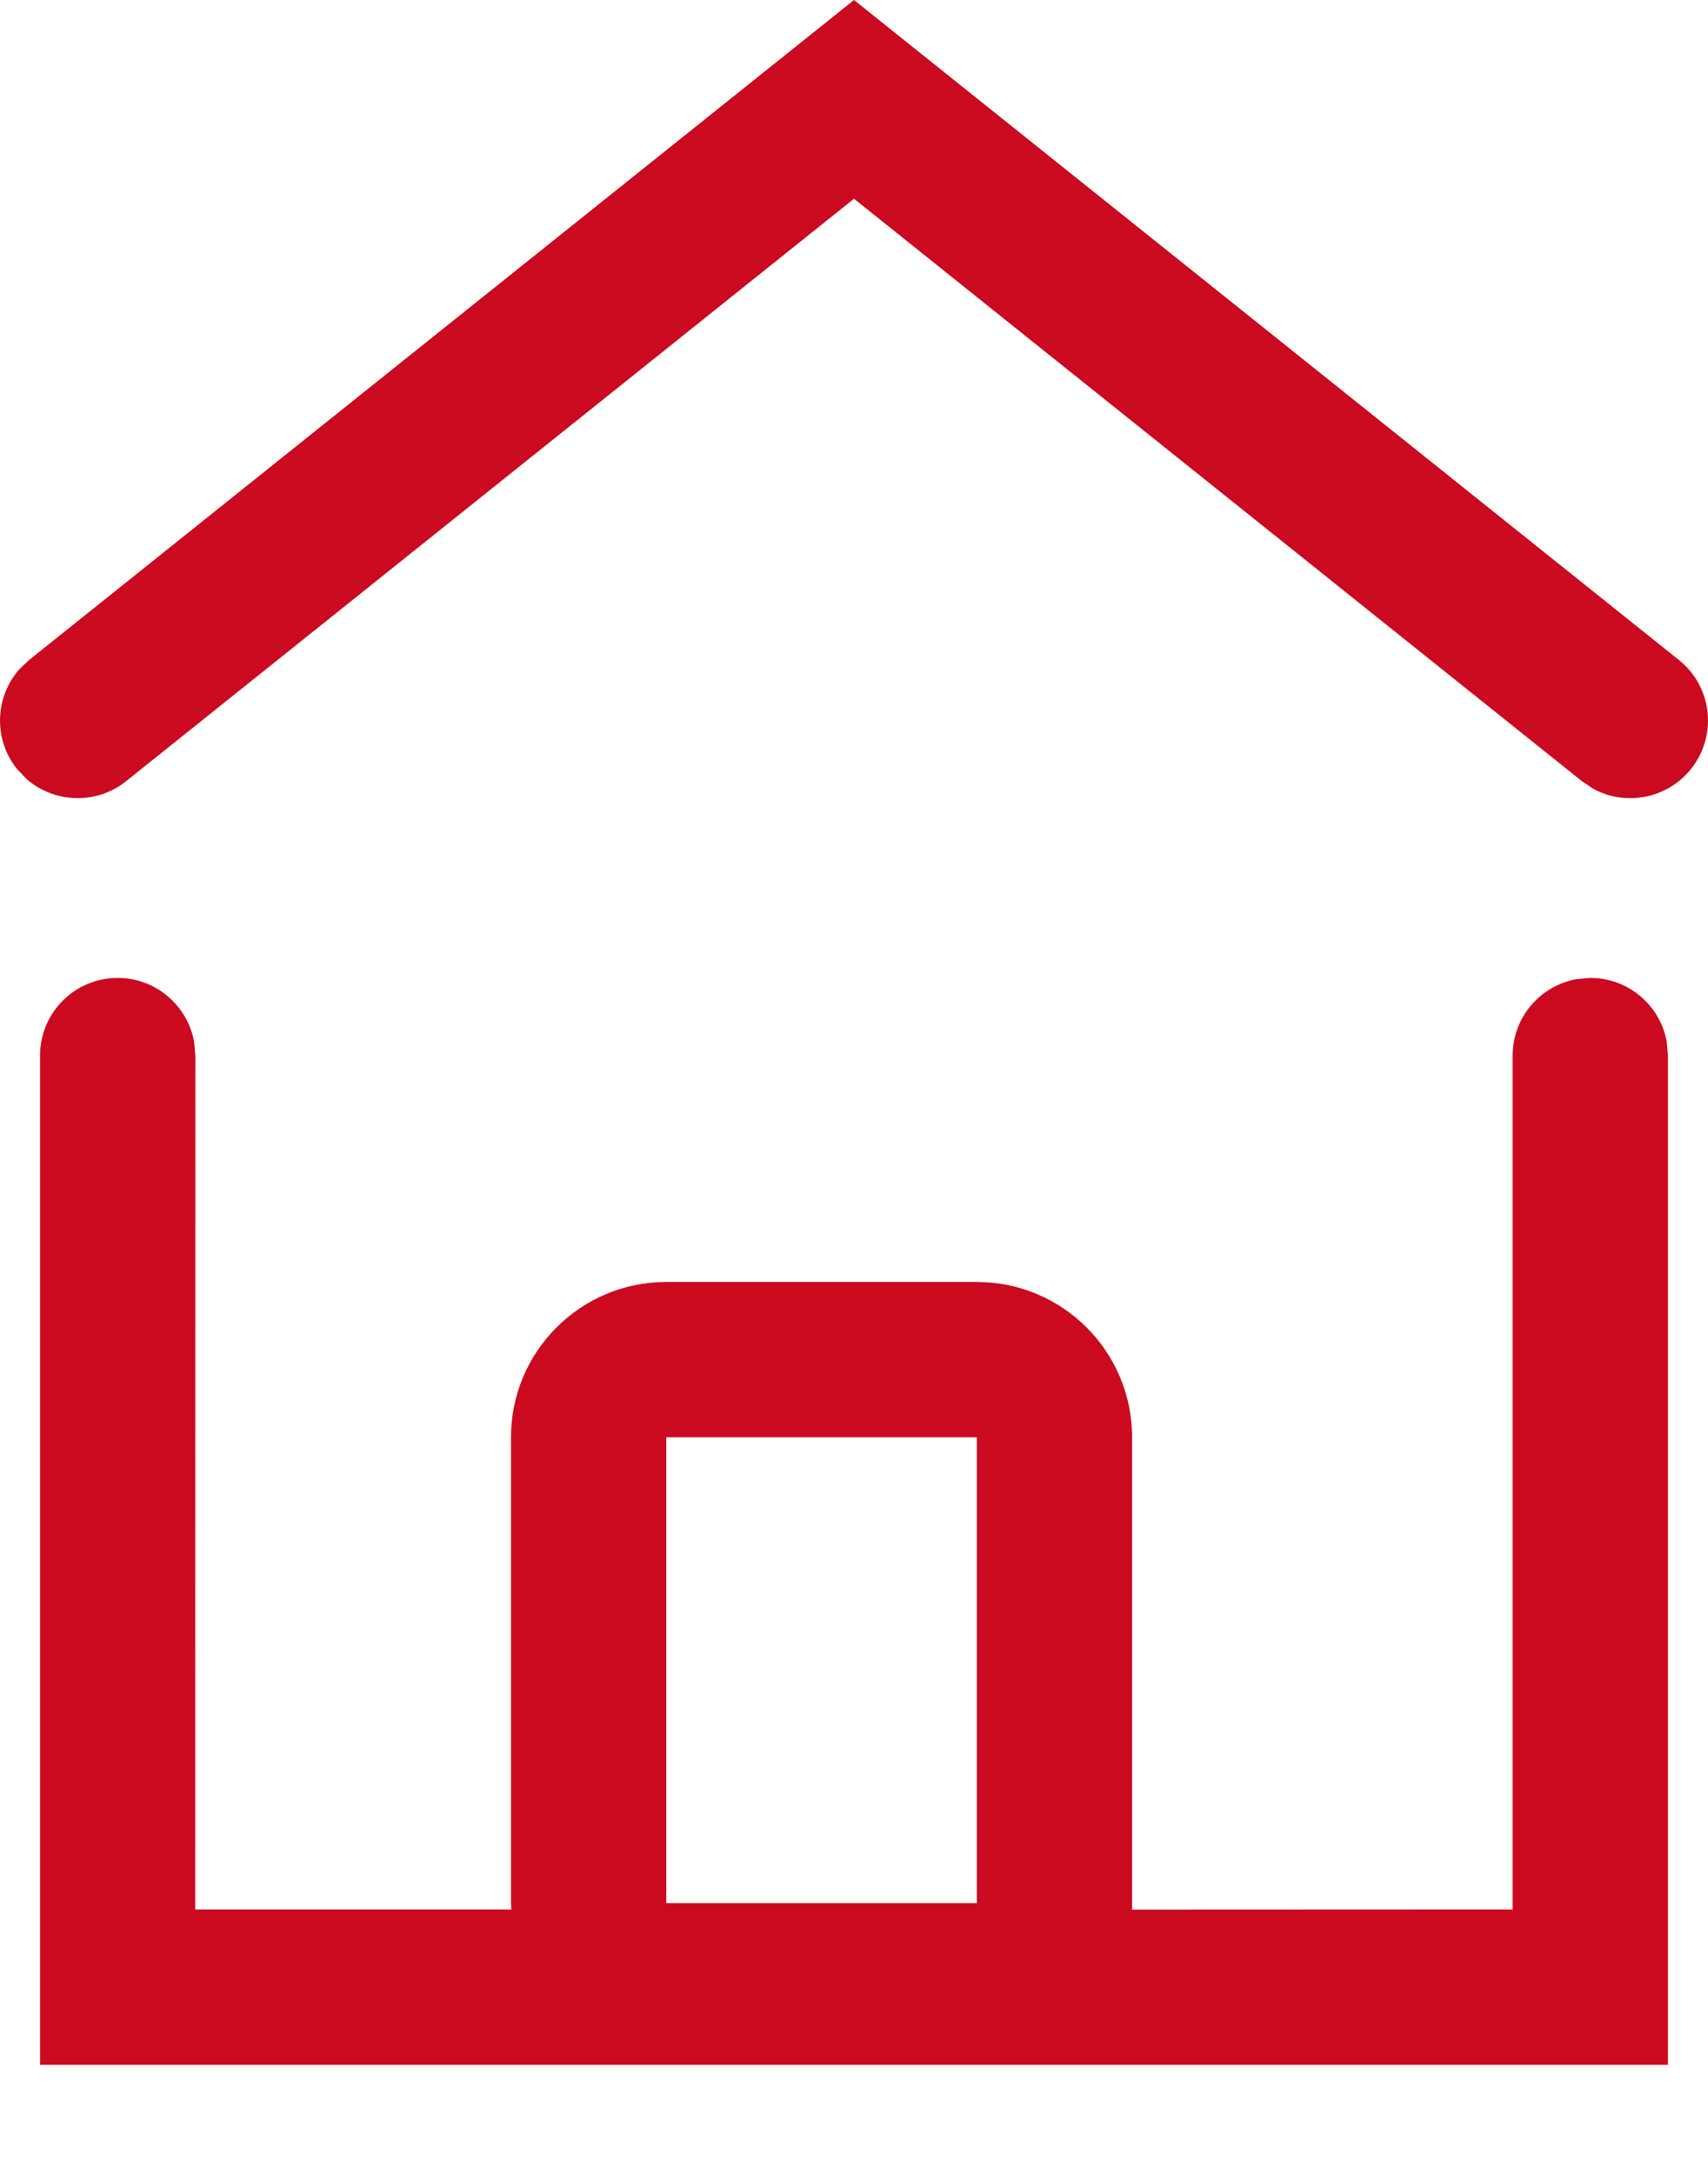
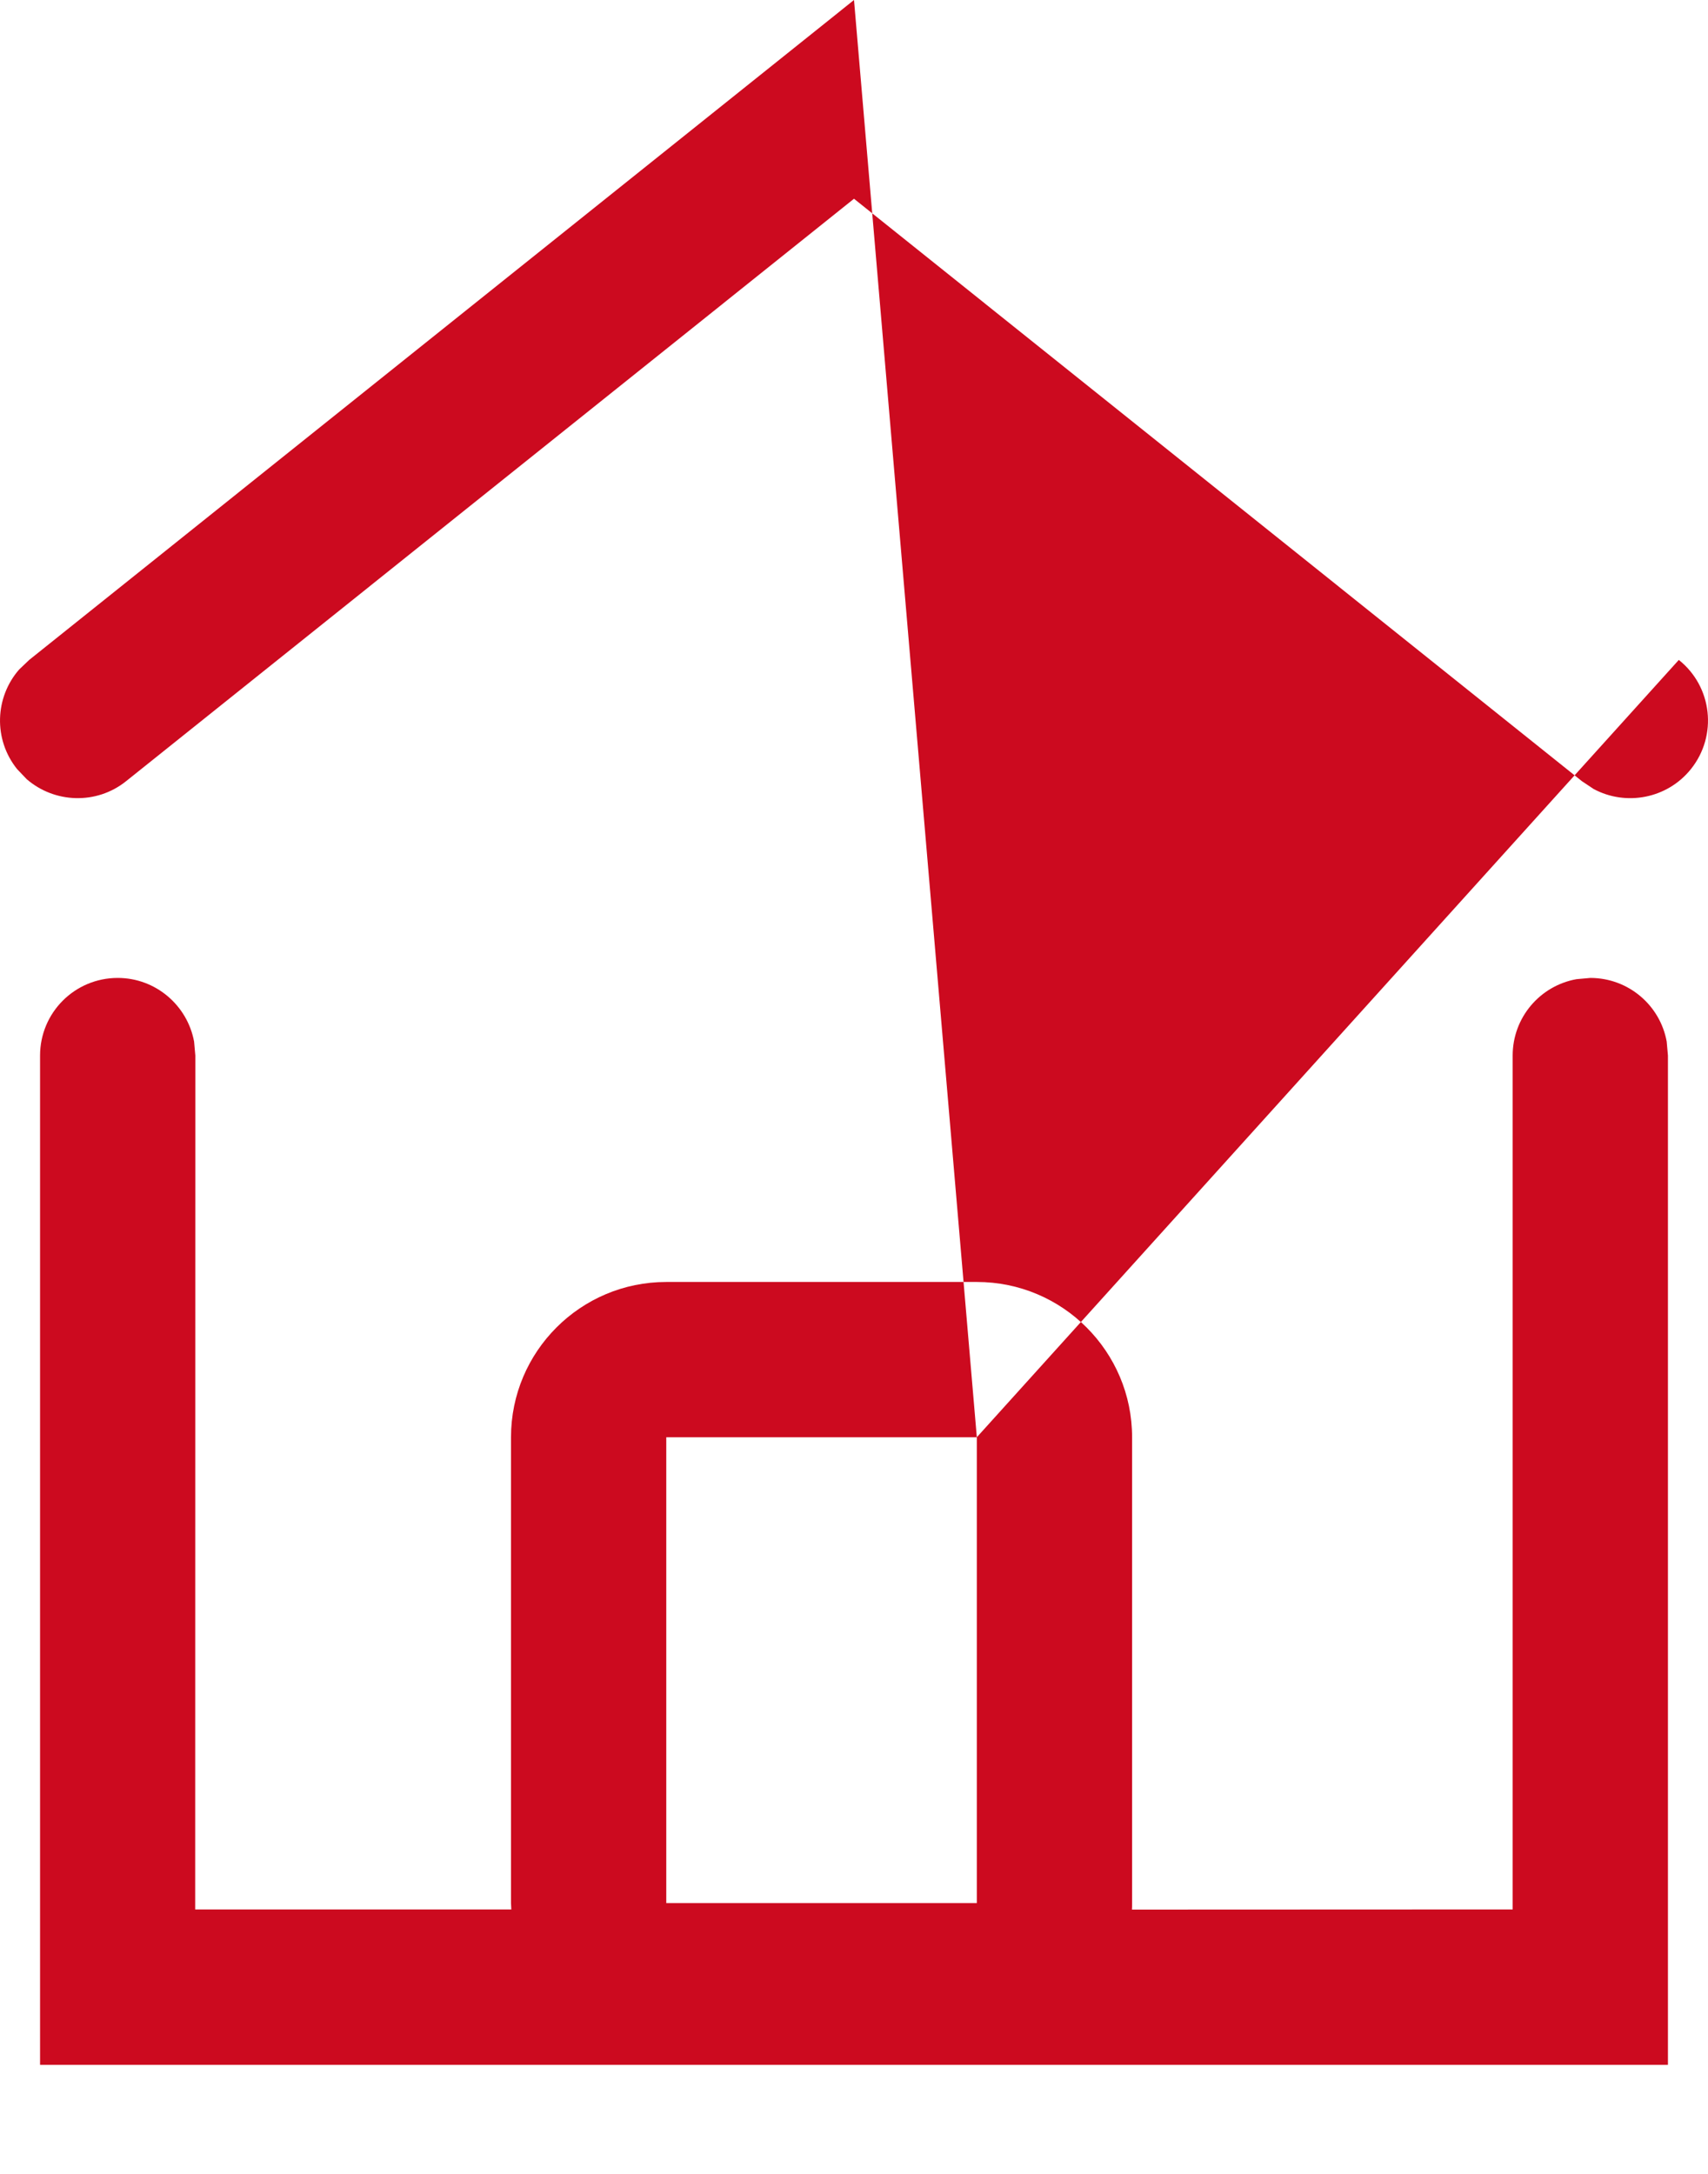
<svg xmlns="http://www.w3.org/2000/svg" width="11px" height="14px" viewBox="0 0 11 14" version="1.1">
  <title>D19B948C-64F5-482F-AE4E-B84071F6CAFA</title>
  <g id="Ürün-Liste" stroke="none" stroke-width="1" fill="none" fill-rule="evenodd">
    <g id="Ürün-Liste-default-toshibaklima" transform="translate(-380, -432)" fill="#CC0A1F" fill-rule="nonzero">
-       <path d="M390.242,438.298 C390.488,438.298 390.692,438.475 390.734,438.708 L390.742,438.798 L390.742,445.298 L380.258,445.298 L380.258,438.798 C380.258,438.522 380.481,438.298 380.758,438.298 C381.003,438.298 381.207,438.475 381.25,438.708 L381.258,438.798 L381.257,444.297 L383.293,444.297 L383.291,444.256 L383.291,441.256 C383.291,440.704 383.739,440.256 384.291,440.256 L384.291,440.256 L386.291,440.256 C386.843,440.256 387.291,440.704 387.291,441.256 L387.291,441.256 L387.291,444.256 C387.291,444.27 387.291,444.284 387.29,444.298 L389.742,444.297 L389.742,438.798 C389.742,438.552 389.919,438.348 390.153,438.306 L390.242,438.298 Z M386.291,441.256 L384.291,441.256 L384.291,444.256 L386.291,444.256 L386.291,441.256 Z M385.5,432 L390.812,436.25 C391.028,436.422 391.063,436.737 390.89,436.953 C390.737,437.144 390.471,437.193 390.263,437.081 L390.188,437.031 L385.5,433.28 L380.812,437.031 C380.621,437.184 380.351,437.173 380.172,437.018 L380.11,436.953 C379.956,436.761 379.967,436.491 380.123,436.312 L380.188,436.25 L385.5,432 Z" id="Combined-Shape" />
+       <path d="M390.242,438.298 C390.488,438.298 390.692,438.475 390.734,438.708 L390.742,438.798 L390.742,445.298 L380.258,445.298 L380.258,438.798 C380.258,438.522 380.481,438.298 380.758,438.298 C381.003,438.298 381.207,438.475 381.25,438.708 L381.258,438.798 L381.257,444.297 L383.293,444.297 L383.291,444.256 L383.291,441.256 C383.291,440.704 383.739,440.256 384.291,440.256 L384.291,440.256 L386.291,440.256 C386.843,440.256 387.291,440.704 387.291,441.256 L387.291,441.256 L387.291,444.256 C387.291,444.27 387.291,444.284 387.29,444.298 L389.742,444.297 L389.742,438.798 C389.742,438.552 389.919,438.348 390.153,438.306 L390.242,438.298 Z M386.291,441.256 L384.291,441.256 L384.291,444.256 L386.291,444.256 L386.291,441.256 Z L390.812,436.25 C391.028,436.422 391.063,436.737 390.89,436.953 C390.737,437.144 390.471,437.193 390.263,437.081 L390.188,437.031 L385.5,433.28 L380.812,437.031 C380.621,437.184 380.351,437.173 380.172,437.018 L380.11,436.953 C379.956,436.761 379.967,436.491 380.123,436.312 L380.188,436.25 L385.5,432 Z" id="Combined-Shape" />
    </g>
  </g>
</svg>